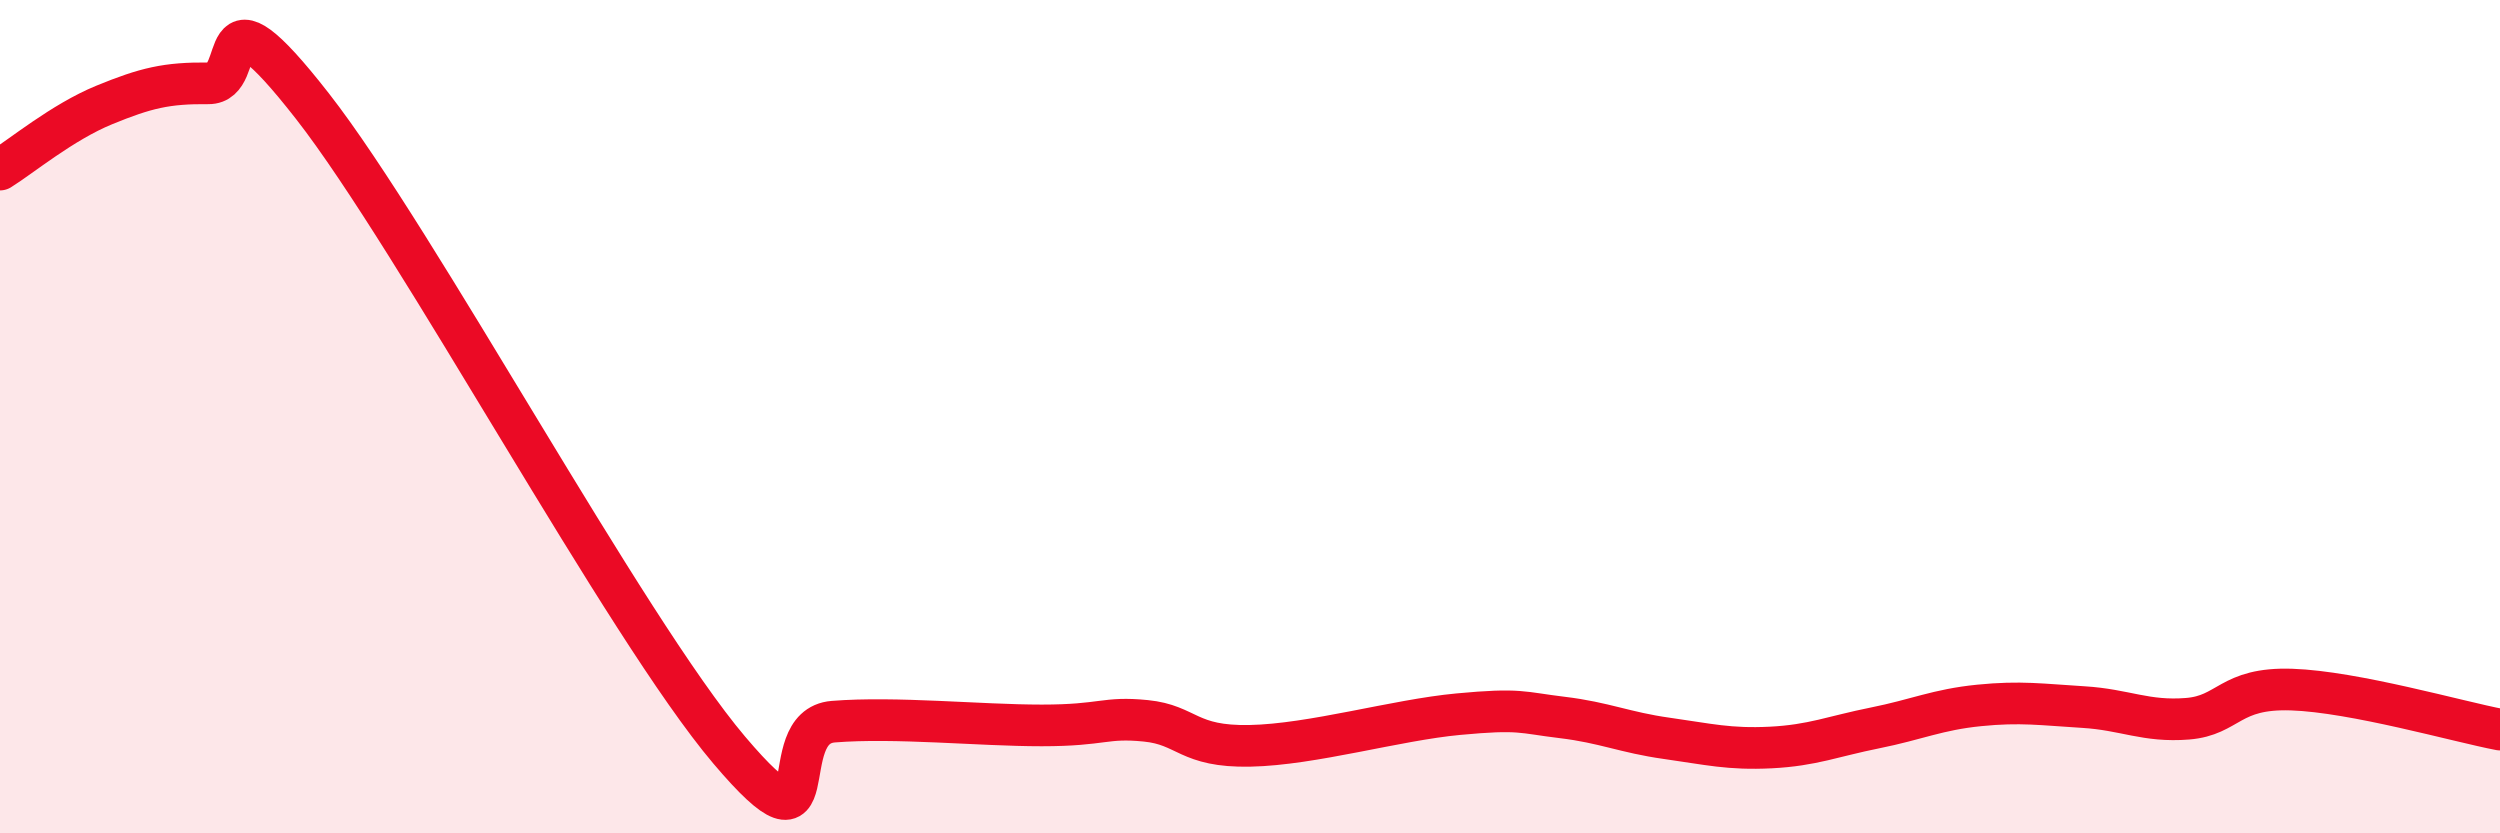
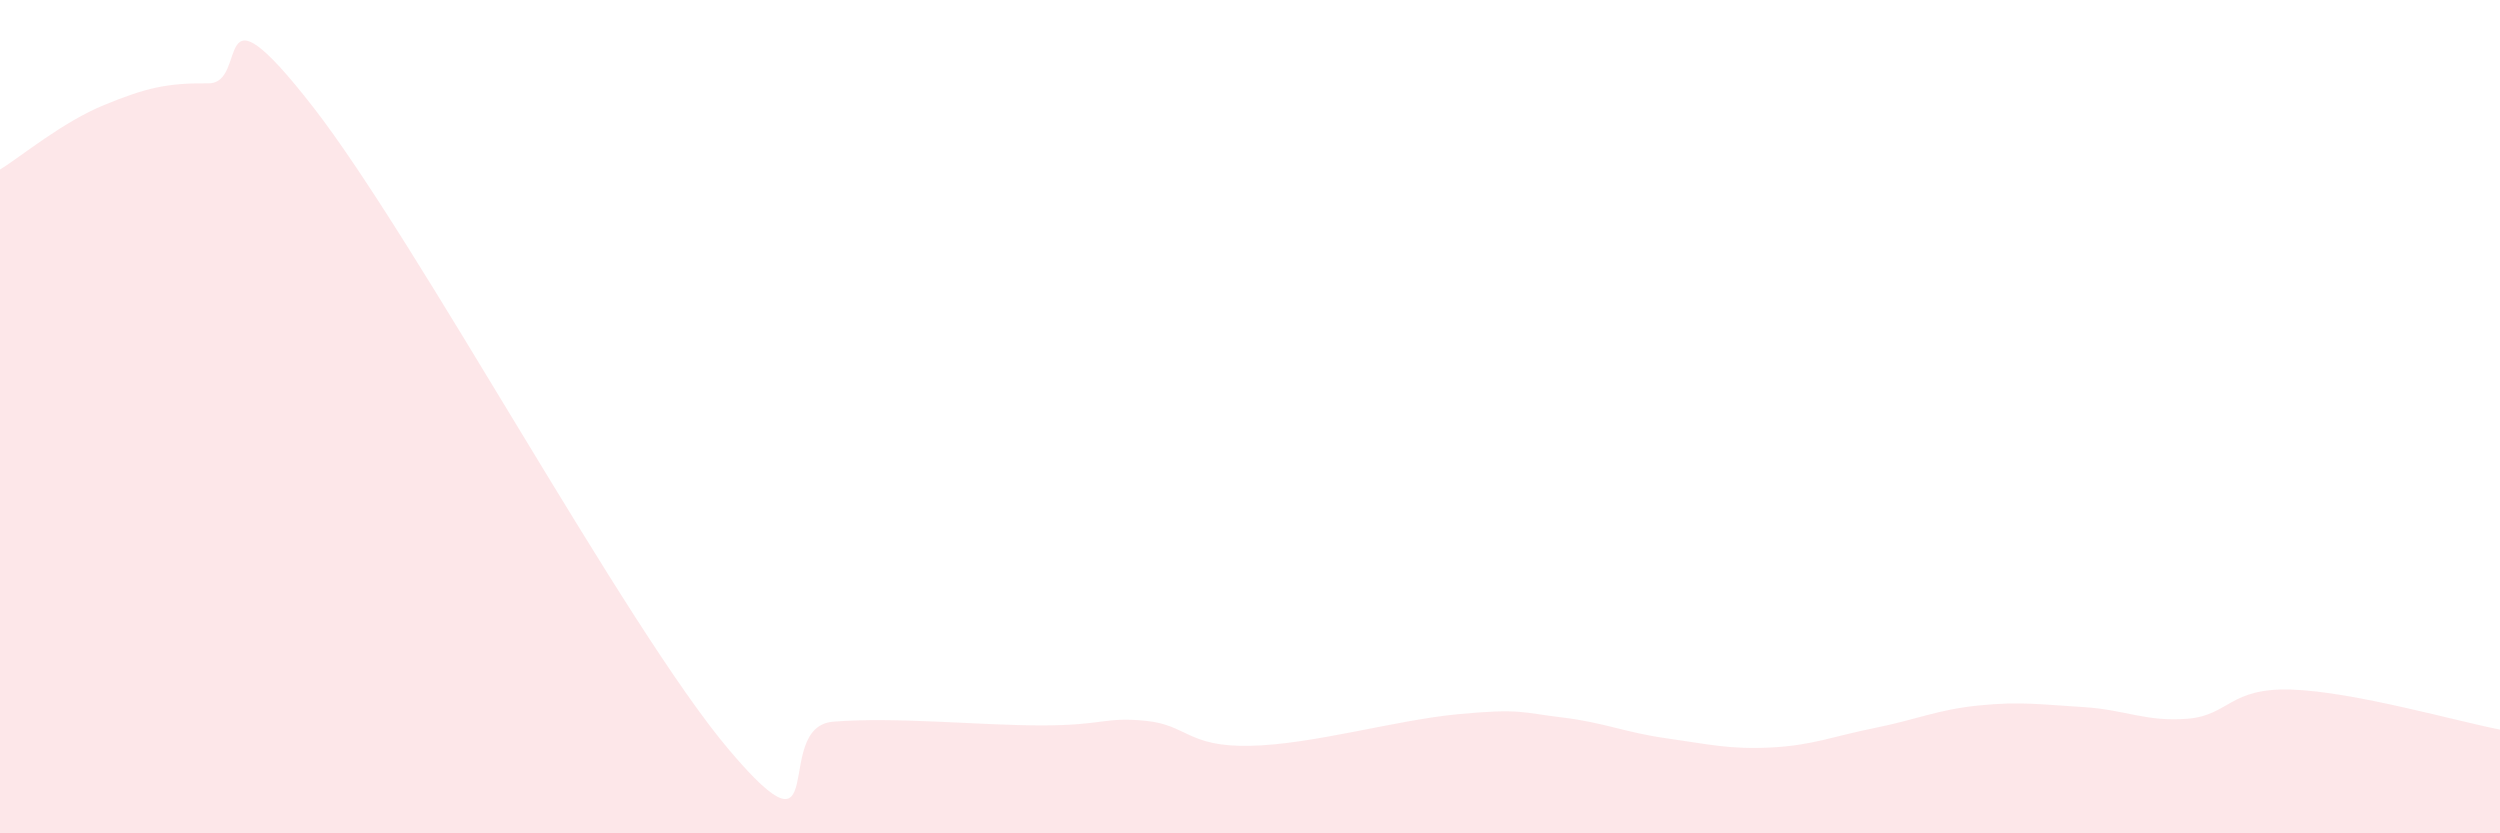
<svg xmlns="http://www.w3.org/2000/svg" width="60" height="20" viewBox="0 0 60 20">
  <path d="M 0,4.07 C 0.5,3.76 1.5,2.93 2.5,2.52 C 3.5,2.11 4,1.99 5,2 C 6,2.01 5,-0.65 7.5,2.55 C 10,5.75 15,15.05 17.5,18 C 20,20.95 18.5,17.44 20,17.32 C 21.5,17.2 23.5,17.41 25,17.41 C 26.5,17.41 26.5,17.2 27.5,17.3 C 28.5,17.4 28.5,17.93 30,17.9 C 31.5,17.87 33.5,17.28 35,17.14 C 36.5,17 36.5,17.1 37.5,17.22 C 38.5,17.34 39,17.58 40,17.72 C 41,17.86 41.5,17.99 42.5,17.94 C 43.5,17.89 44,17.67 45,17.47 C 46,17.27 46.5,17.03 47.5,16.93 C 48.5,16.83 49,16.91 50,16.97 C 51,17.03 51.5,17.33 52.5,17.25 C 53.5,17.17 53.5,16.5 55,16.55 C 56.5,16.6 59,17.32 60,17.51L60 20L0 20Z" fill="#EB0A25" opacity="0.1" stroke-linecap="round" stroke-linejoin="round" />
-   <path d="M 0,4.07 C 0.5,3.76 1.5,2.93 2.5,2.52 C 3.5,2.11 4,1.99 5,2 C 6,2.01 5,-0.65 7.5,2.55 C 10,5.75 15,15.05 17.5,18 C 20,20.95 18.5,17.44 20,17.32 C 21.5,17.2 23.5,17.41 25,17.41 C 26.5,17.41 26.5,17.2 27.5,17.3 C 28.5,17.4 28.5,17.93 30,17.9 C 31.5,17.87 33.5,17.28 35,17.14 C 36.5,17 36.5,17.1 37.5,17.22 C 38.5,17.34 39,17.58 40,17.72 C 41,17.86 41.5,17.99 42.5,17.94 C 43.5,17.89 44,17.67 45,17.47 C 46,17.27 46.5,17.03 47.5,16.93 C 48.5,16.83 49,16.91 50,16.97 C 51,17.03 51.5,17.33 52.5,17.25 C 53.5,17.17 53.5,16.5 55,16.55 C 56.5,16.6 59,17.32 60,17.51" stroke="#EB0A25" stroke-width="1" fill="none" stroke-linecap="round" stroke-linejoin="round" />
</svg>